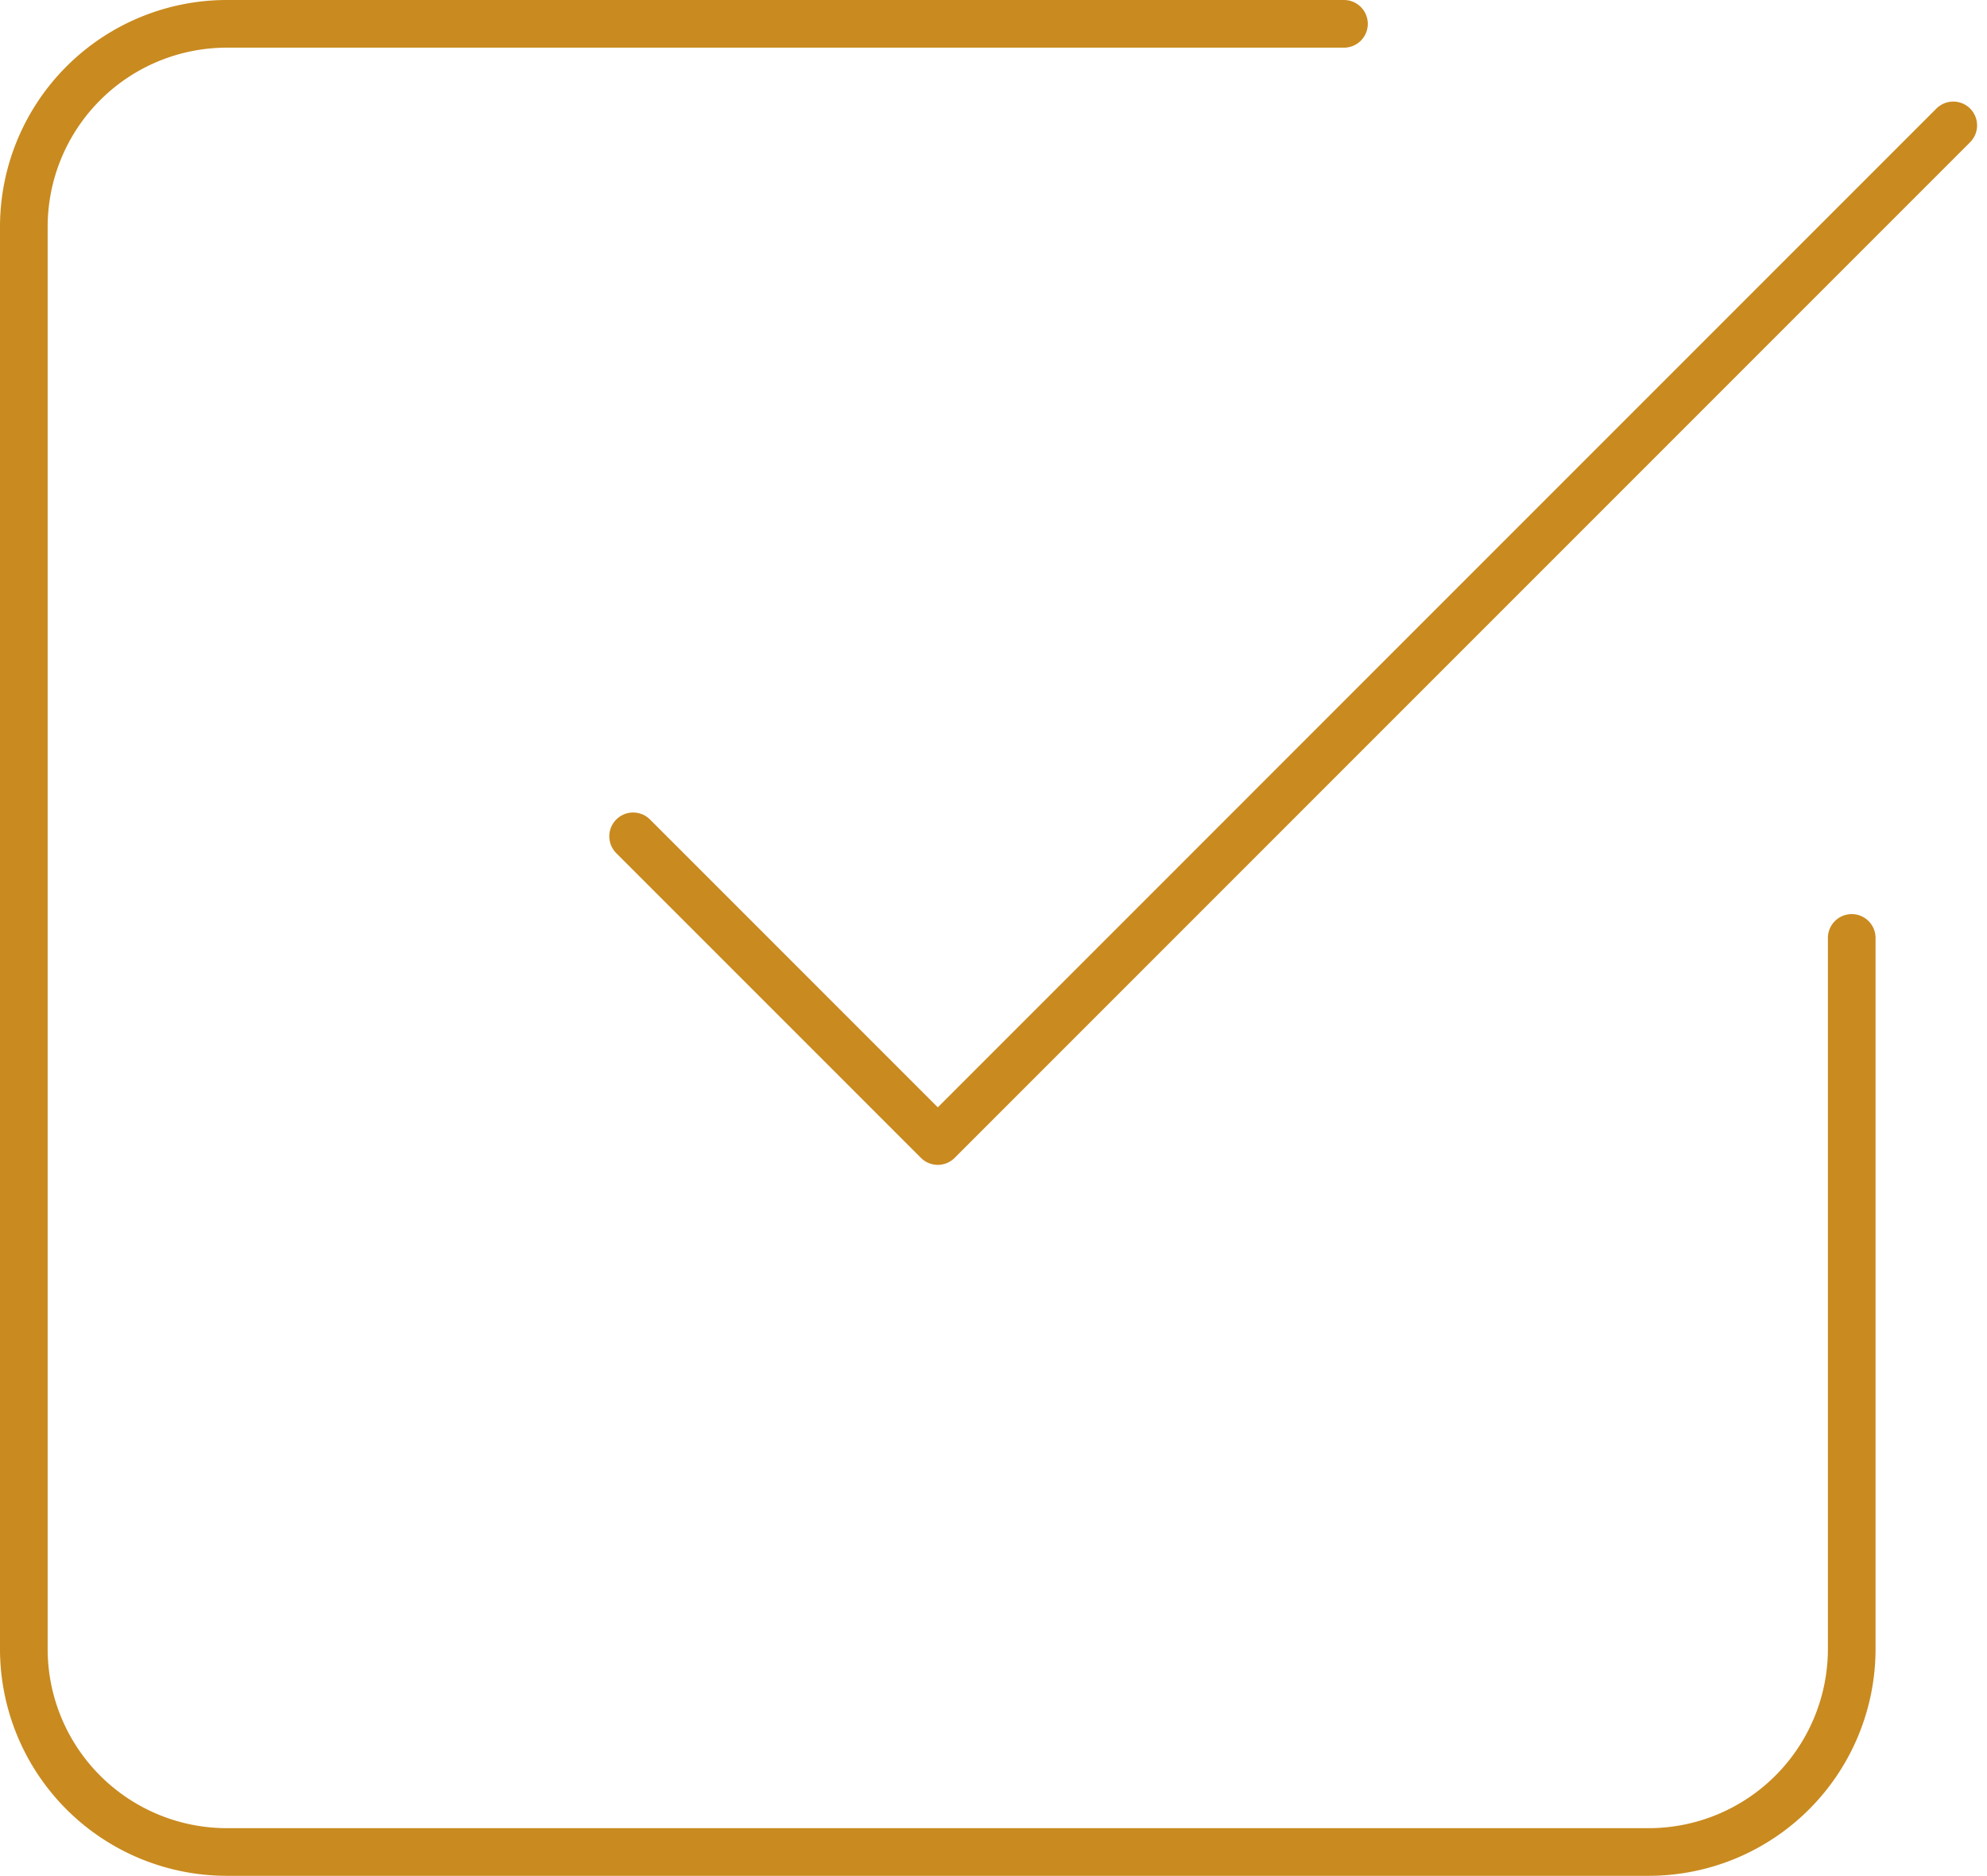
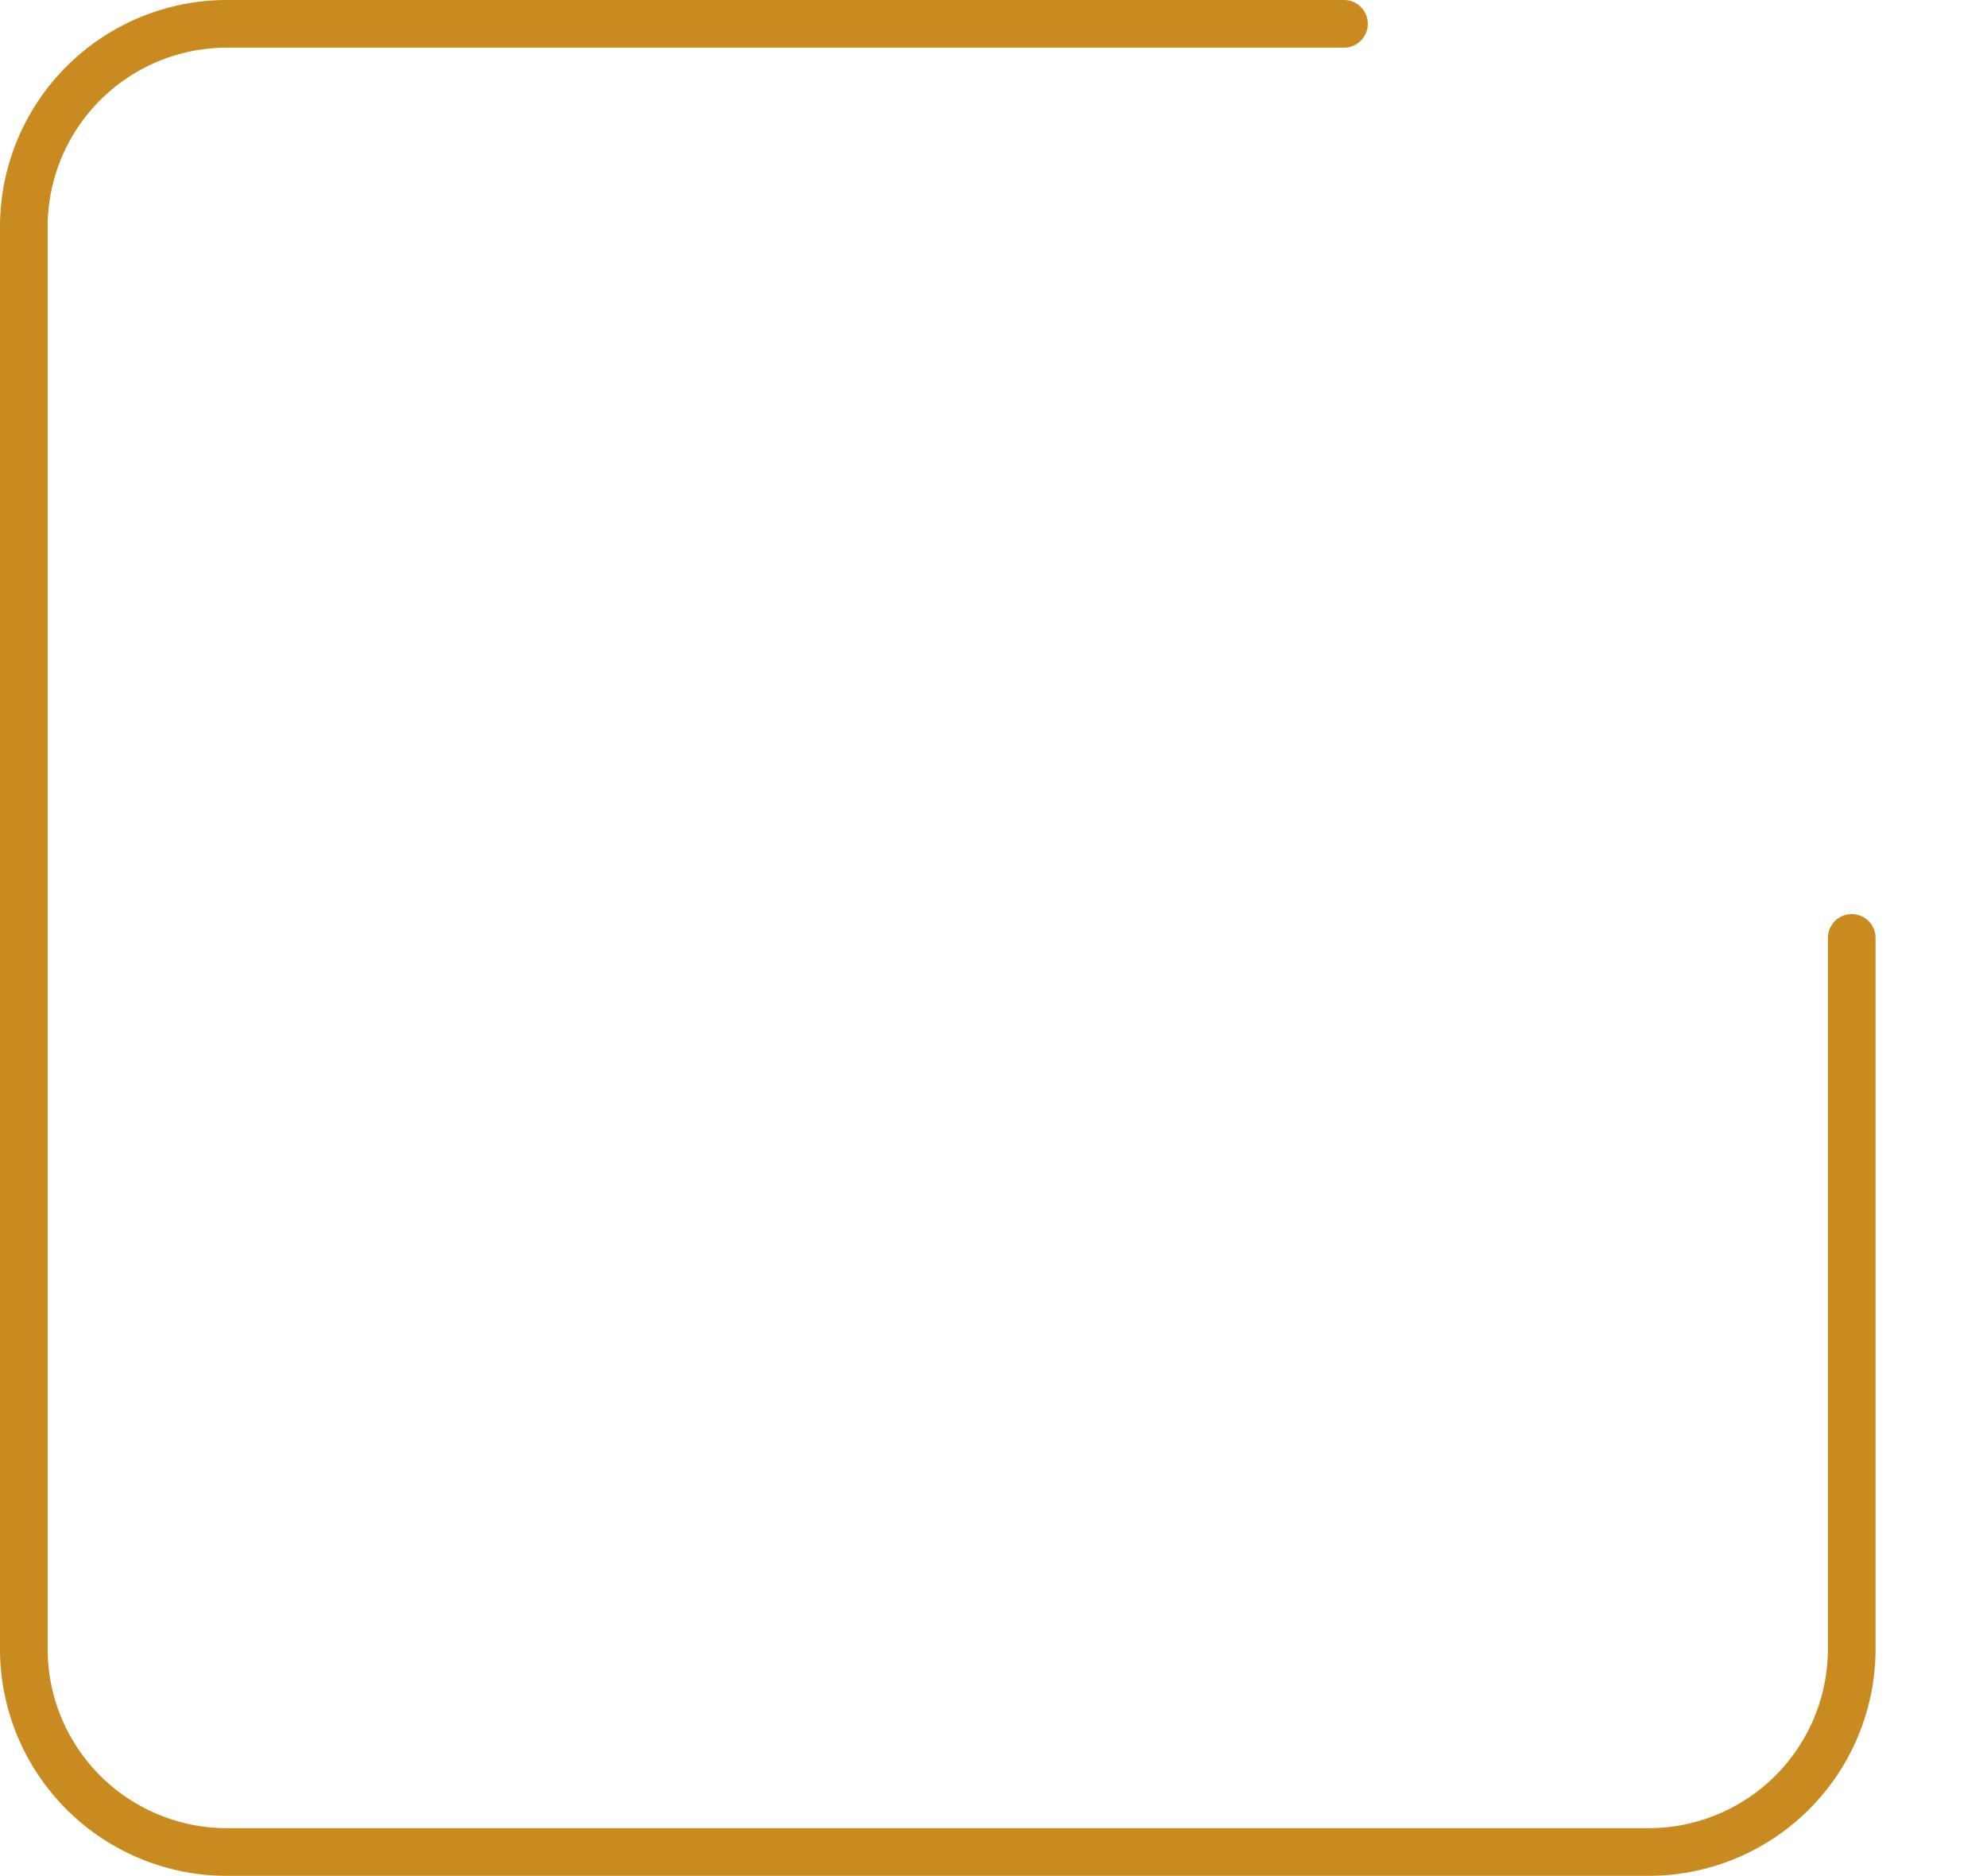
<svg xmlns="http://www.w3.org/2000/svg" width="41.7" height="39.361" viewBox="0 0 41.7 39.361">
  <g id="oak-hill-checkbox" transform="translate(-4 -4)">
-     <path id="Path_78" data-name="Path 78" d="M13.5,20.918l6.394,6.394L41.205,6" transform="translate(3.787 0.631)" fill="none" stroke="#c98a1f" stroke-linecap="round" stroke-linejoin="round" stroke-width="1" />
    <path id="Path_79" data-name="Path 79" d="M42.861,23.681V38.6A4.262,4.262,0,0,1,38.6,42.861H8.762A4.262,4.262,0,0,1,4.5,38.6V8.762A4.262,4.262,0,0,1,8.762,4.5H32.205" transform="translate(0 0)" fill="none" stroke="#c98a1f" stroke-linecap="round" stroke-linejoin="round" stroke-width="1" />
  </g>
</svg>